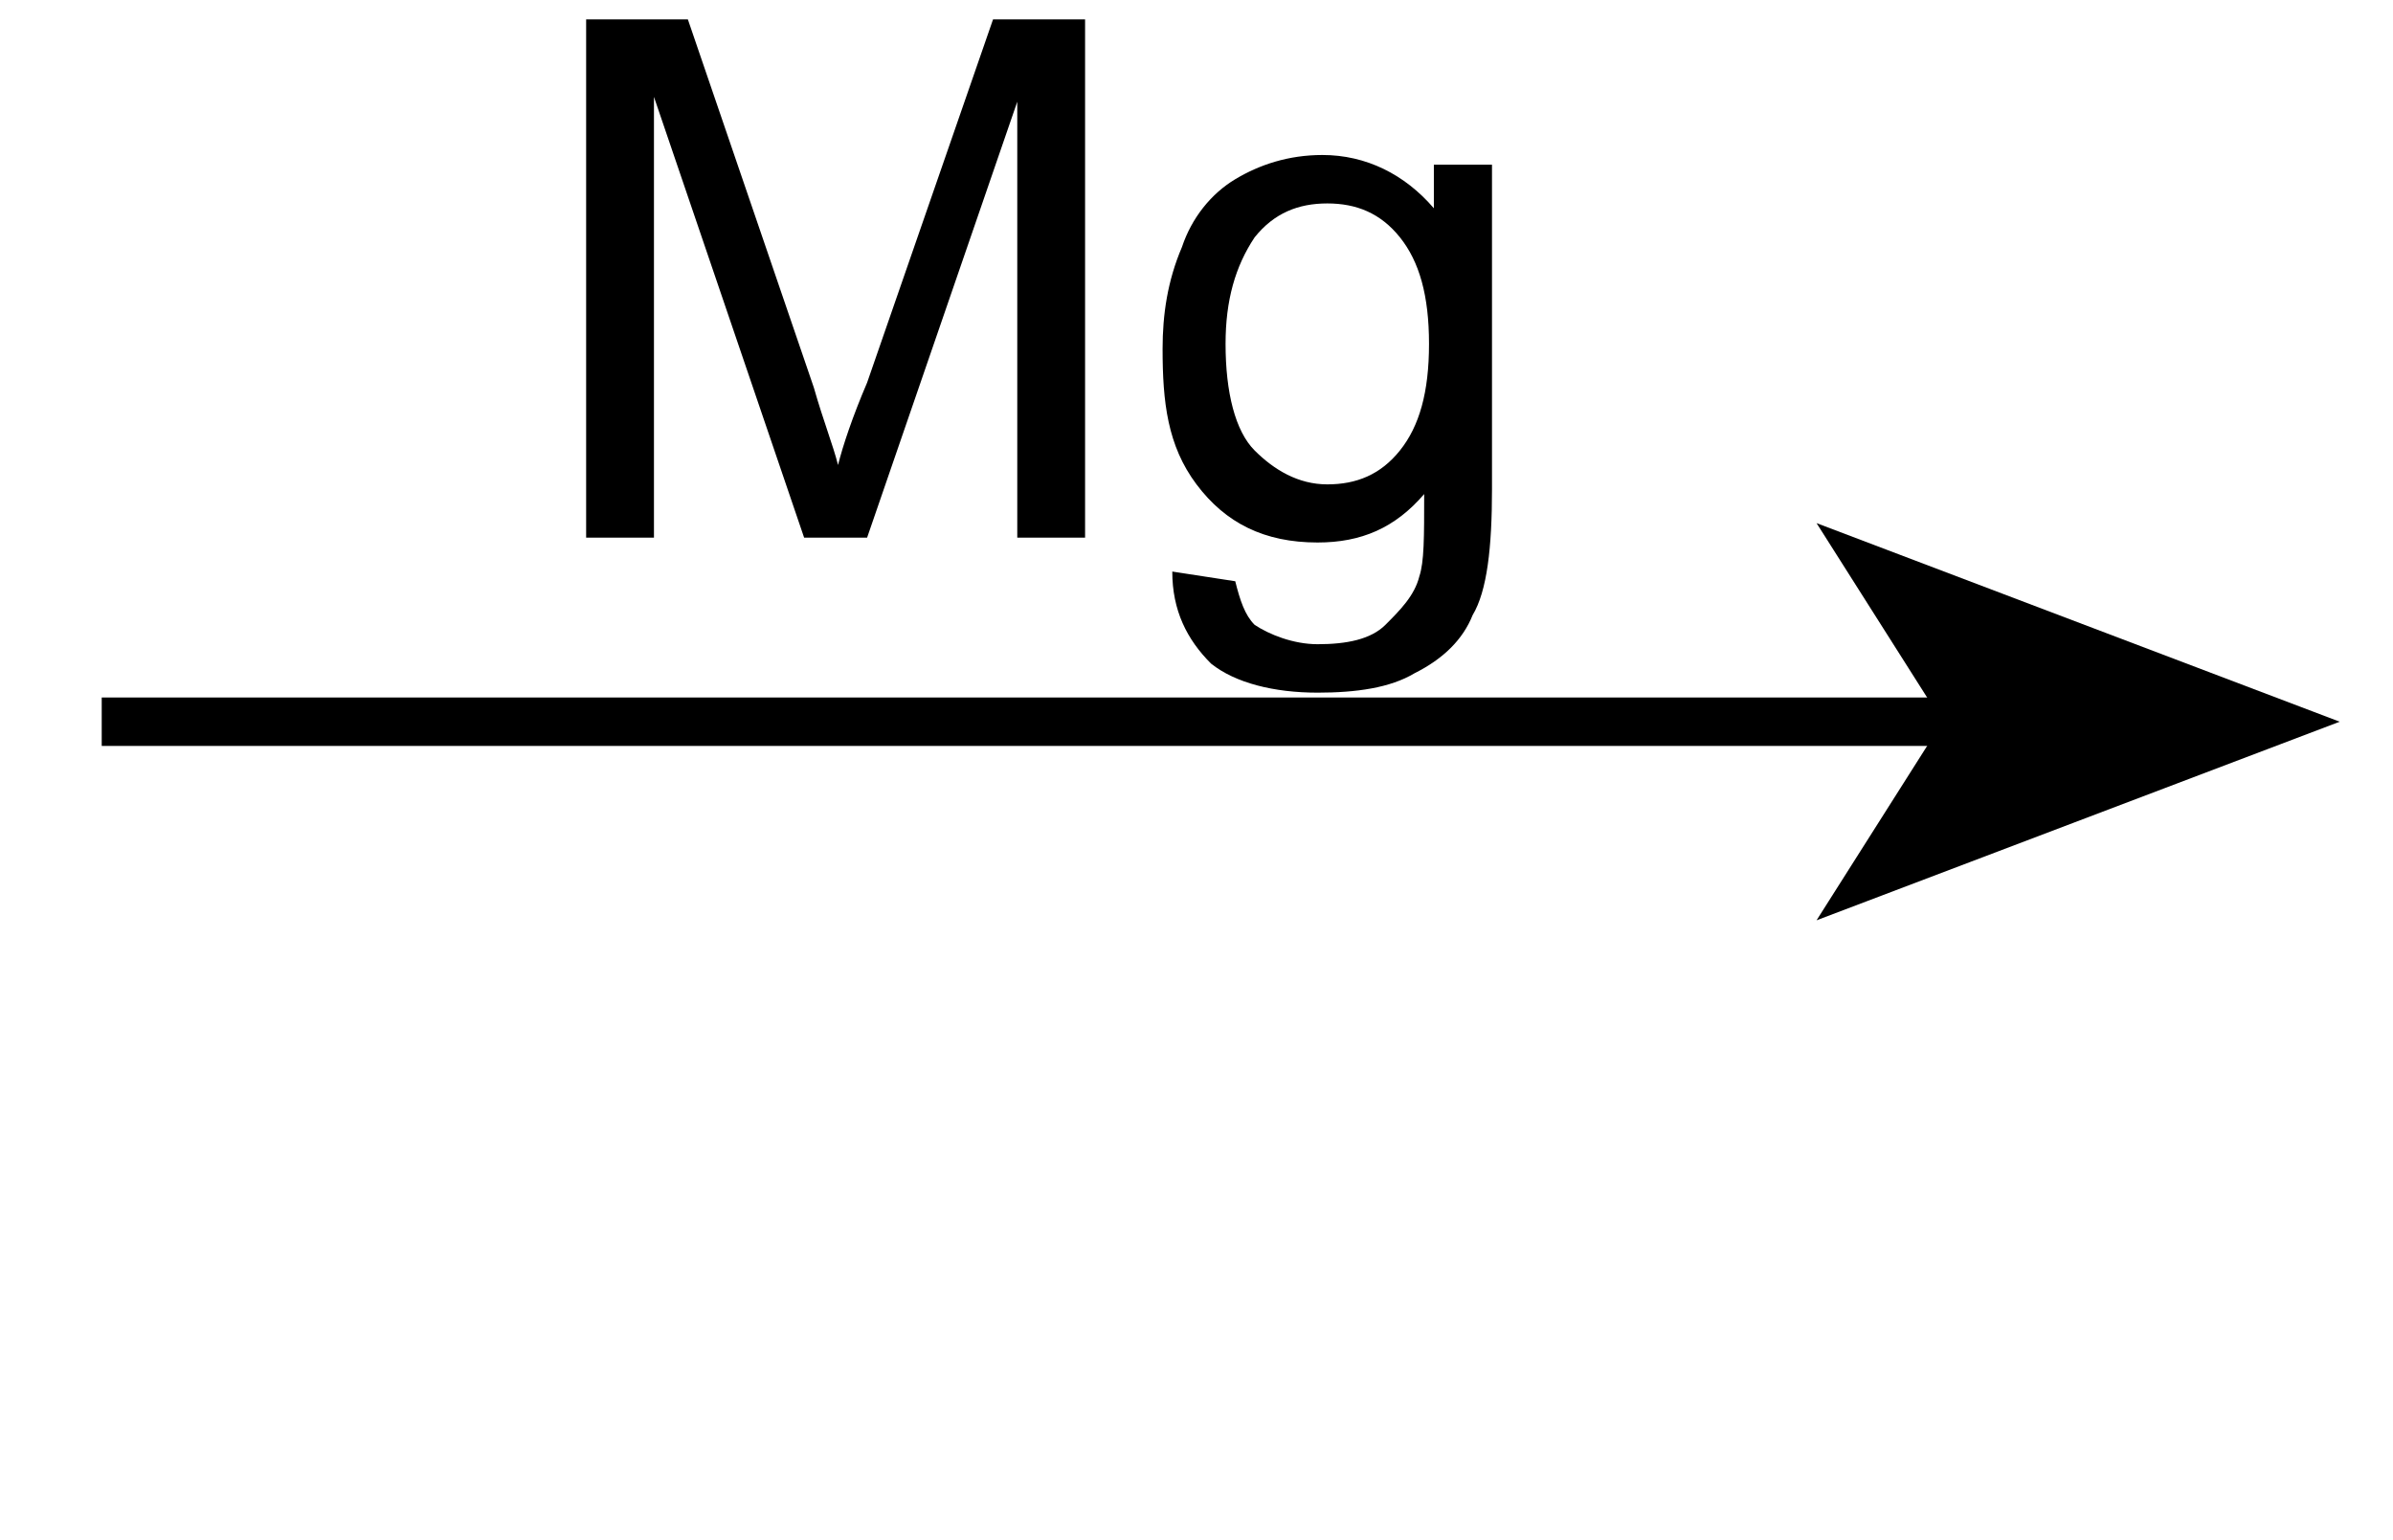
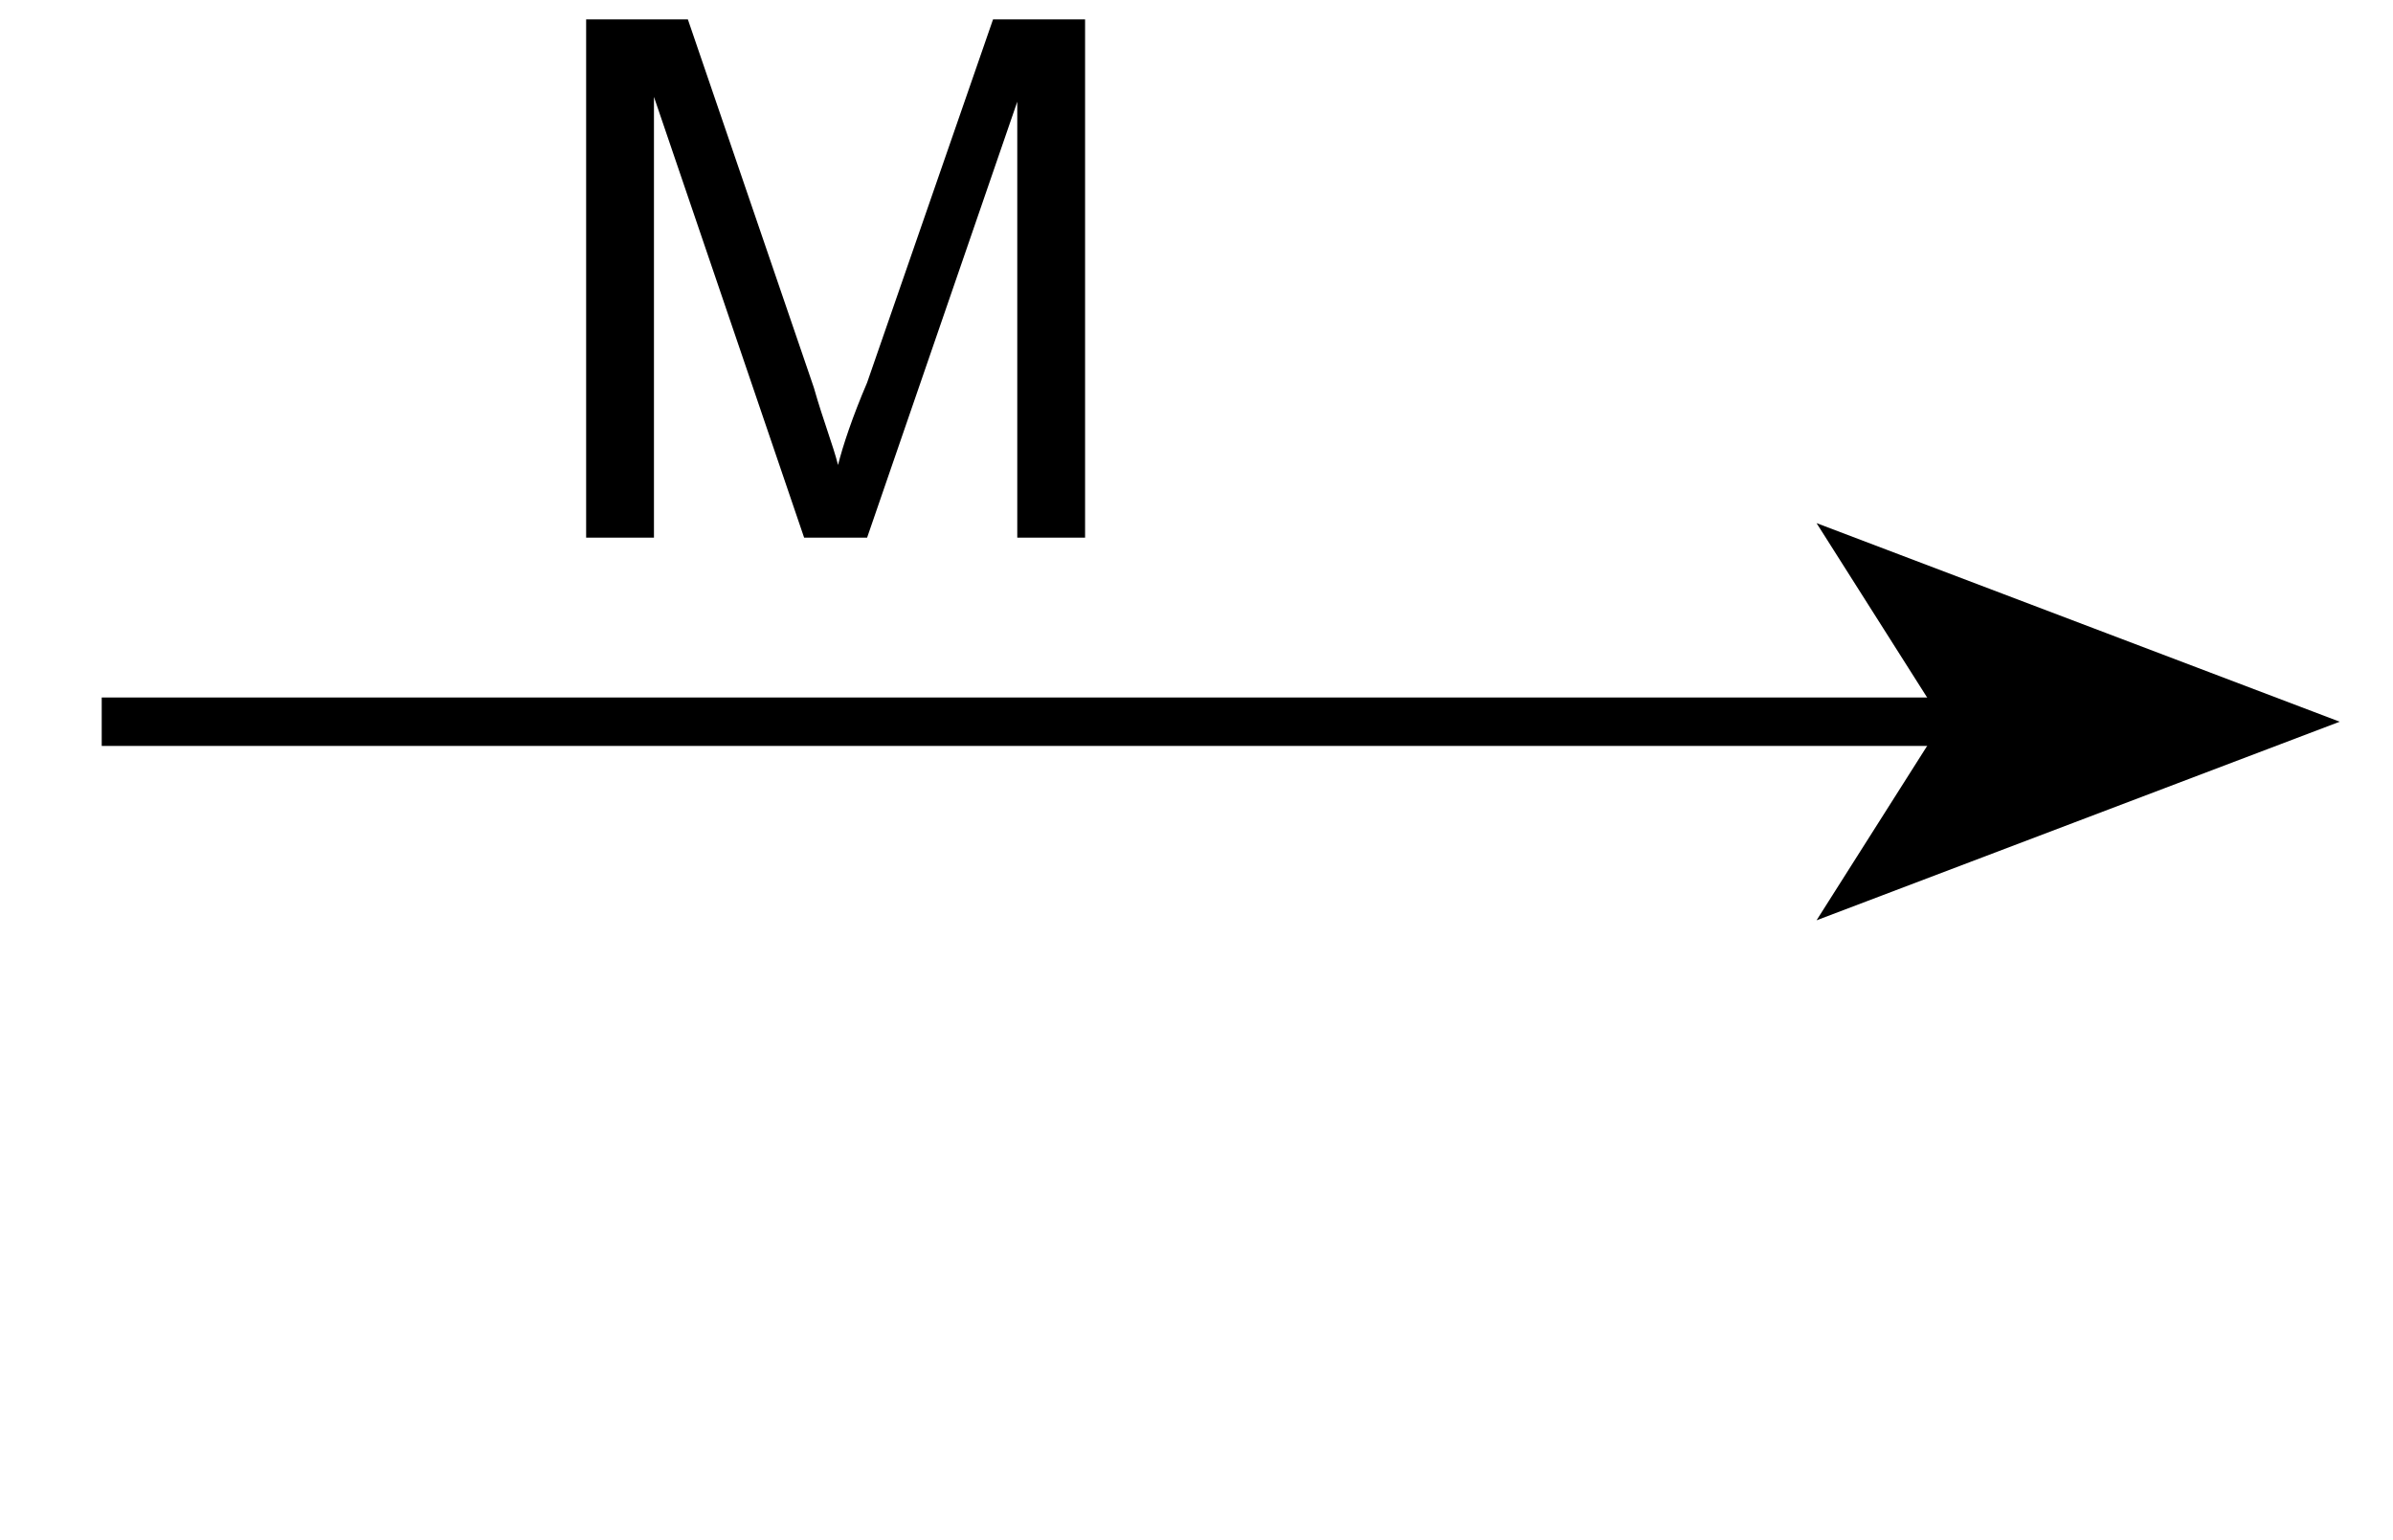
<svg xmlns="http://www.w3.org/2000/svg" version="1.1" id="Слой_1" x="0px" y="0px" width="49.4px" height="31.8px" viewBox="0 0 49.4 31.8" style="enable-background:new 0 0 49.4 31.8;" xml:space="preserve">
  <style type="text/css">
	.st0{fill:none;stroke:#000000;stroke-miterlimit:10;}
</style>
  <g>
    <g>
      <line class="st0" x1="2.1" y1="14.9" x2="45.9" y2="14.9" />
      <g>
        <polygon points="48.3,14.9 37.5,19 40.1,14.9 37.5,10.8    " />
      </g>
    </g>
  </g>
  <g>
    <path d="M12.1,11.1V0.4h2.1L16.8,8c0.2,0.7,0.4,1.2,0.5,1.6c0.1-0.4,0.3-1,0.6-1.7l2.6-7.5h1.9v10.7H21v-9l-3.1,9h-1.3L13.5,2v9.1   H12.1z" />
-     <path d="M24.2,11.8l1.3,0.2c0.1,0.4,0.2,0.7,0.4,0.9c0.3,0.2,0.8,0.4,1.3,0.4c0.6,0,1.1-0.1,1.4-0.4s0.6-0.6,0.7-1   c0.1-0.3,0.1-0.8,0.1-1.7c-0.6,0.7-1.3,1-2.2,1c-1.1,0-1.9-0.4-2.5-1.2S24,8.3,24,7.2c0-0.7,0.1-1.4,0.4-2.1   C24.6,4.5,25,4,25.5,3.7c0.5-0.3,1.1-0.5,1.8-0.5c0.9,0,1.7,0.4,2.3,1.1V3.4h1.2v6.7c0,1.2-0.1,2.1-0.4,2.6   c-0.2,0.5-0.6,0.9-1.2,1.2c-0.5,0.3-1.2,0.4-2,0.4c-0.9,0-1.7-0.2-2.2-0.6C24.5,13.2,24.2,12.6,24.2,11.8z M25.3,7.1   c0,1,0.2,1.8,0.6,2.2s0.9,0.7,1.5,0.7c0.6,0,1.1-0.2,1.5-0.7c0.4-0.5,0.6-1.2,0.6-2.2c0-1-0.2-1.7-0.6-2.2   c-0.4-0.5-0.9-0.7-1.5-0.7c-0.6,0-1.1,0.2-1.5,0.7C25.5,5.5,25.3,6.2,25.3,7.1z" />
  </g>
</svg>